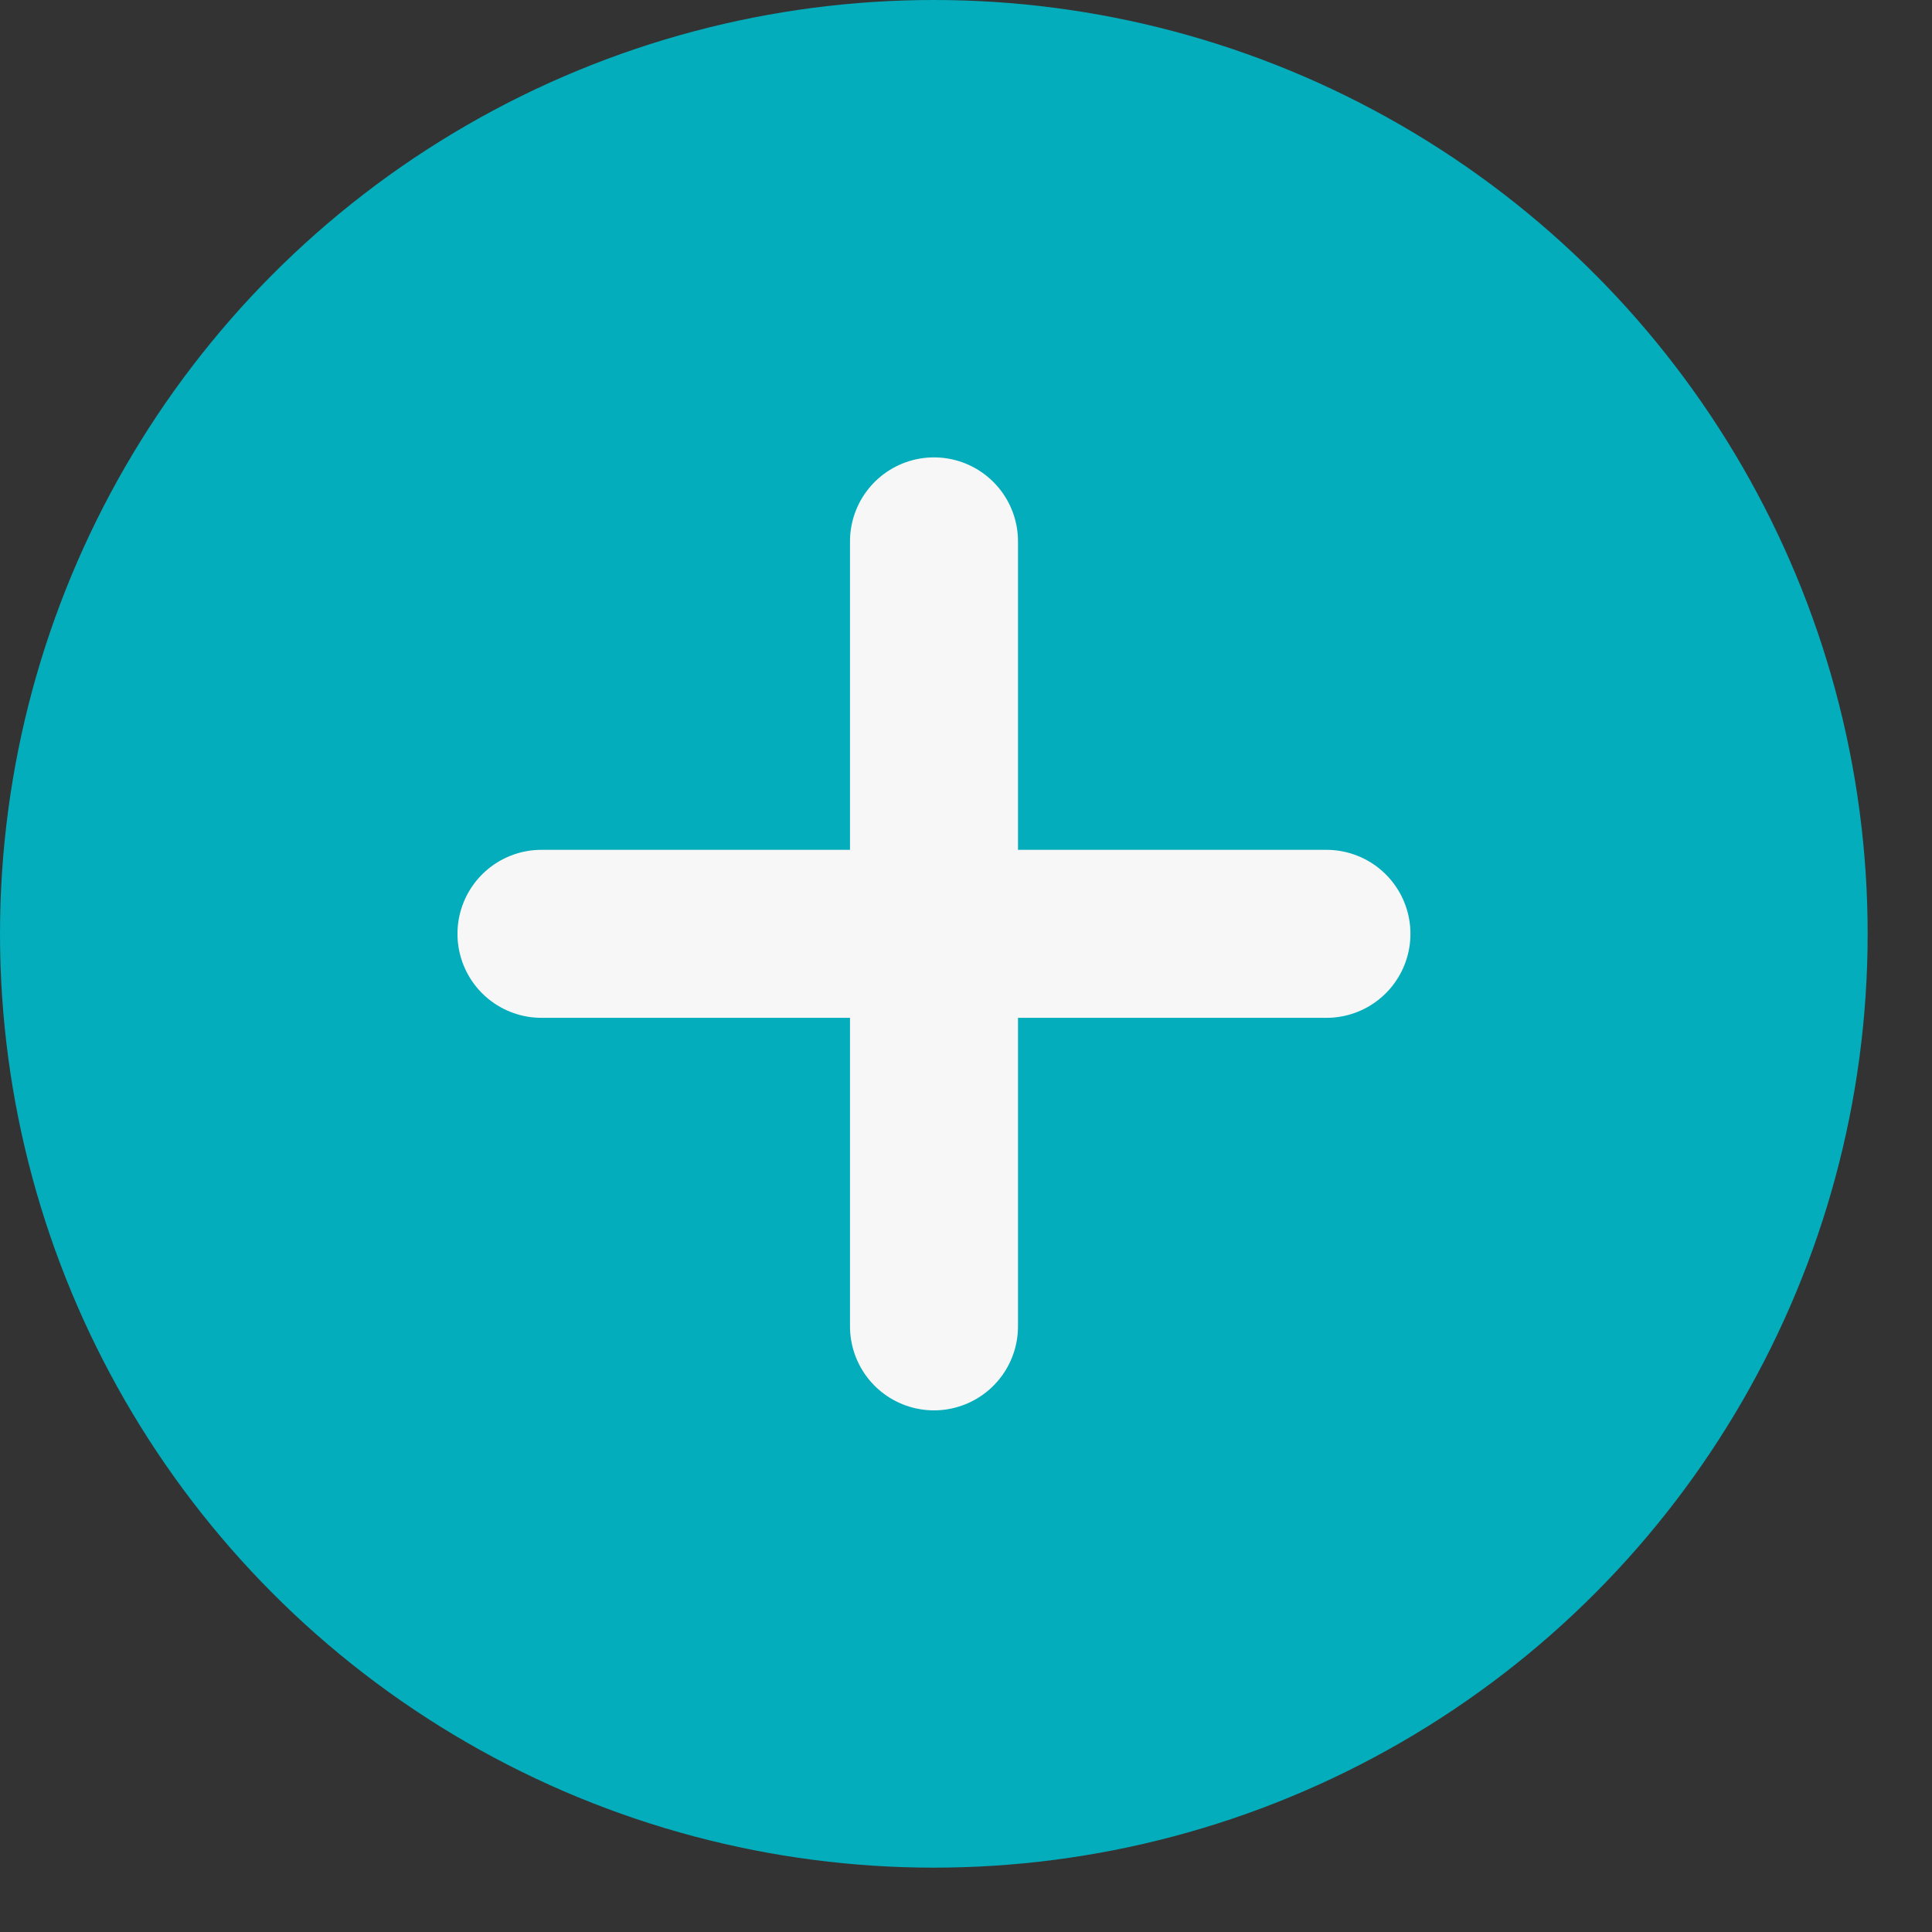
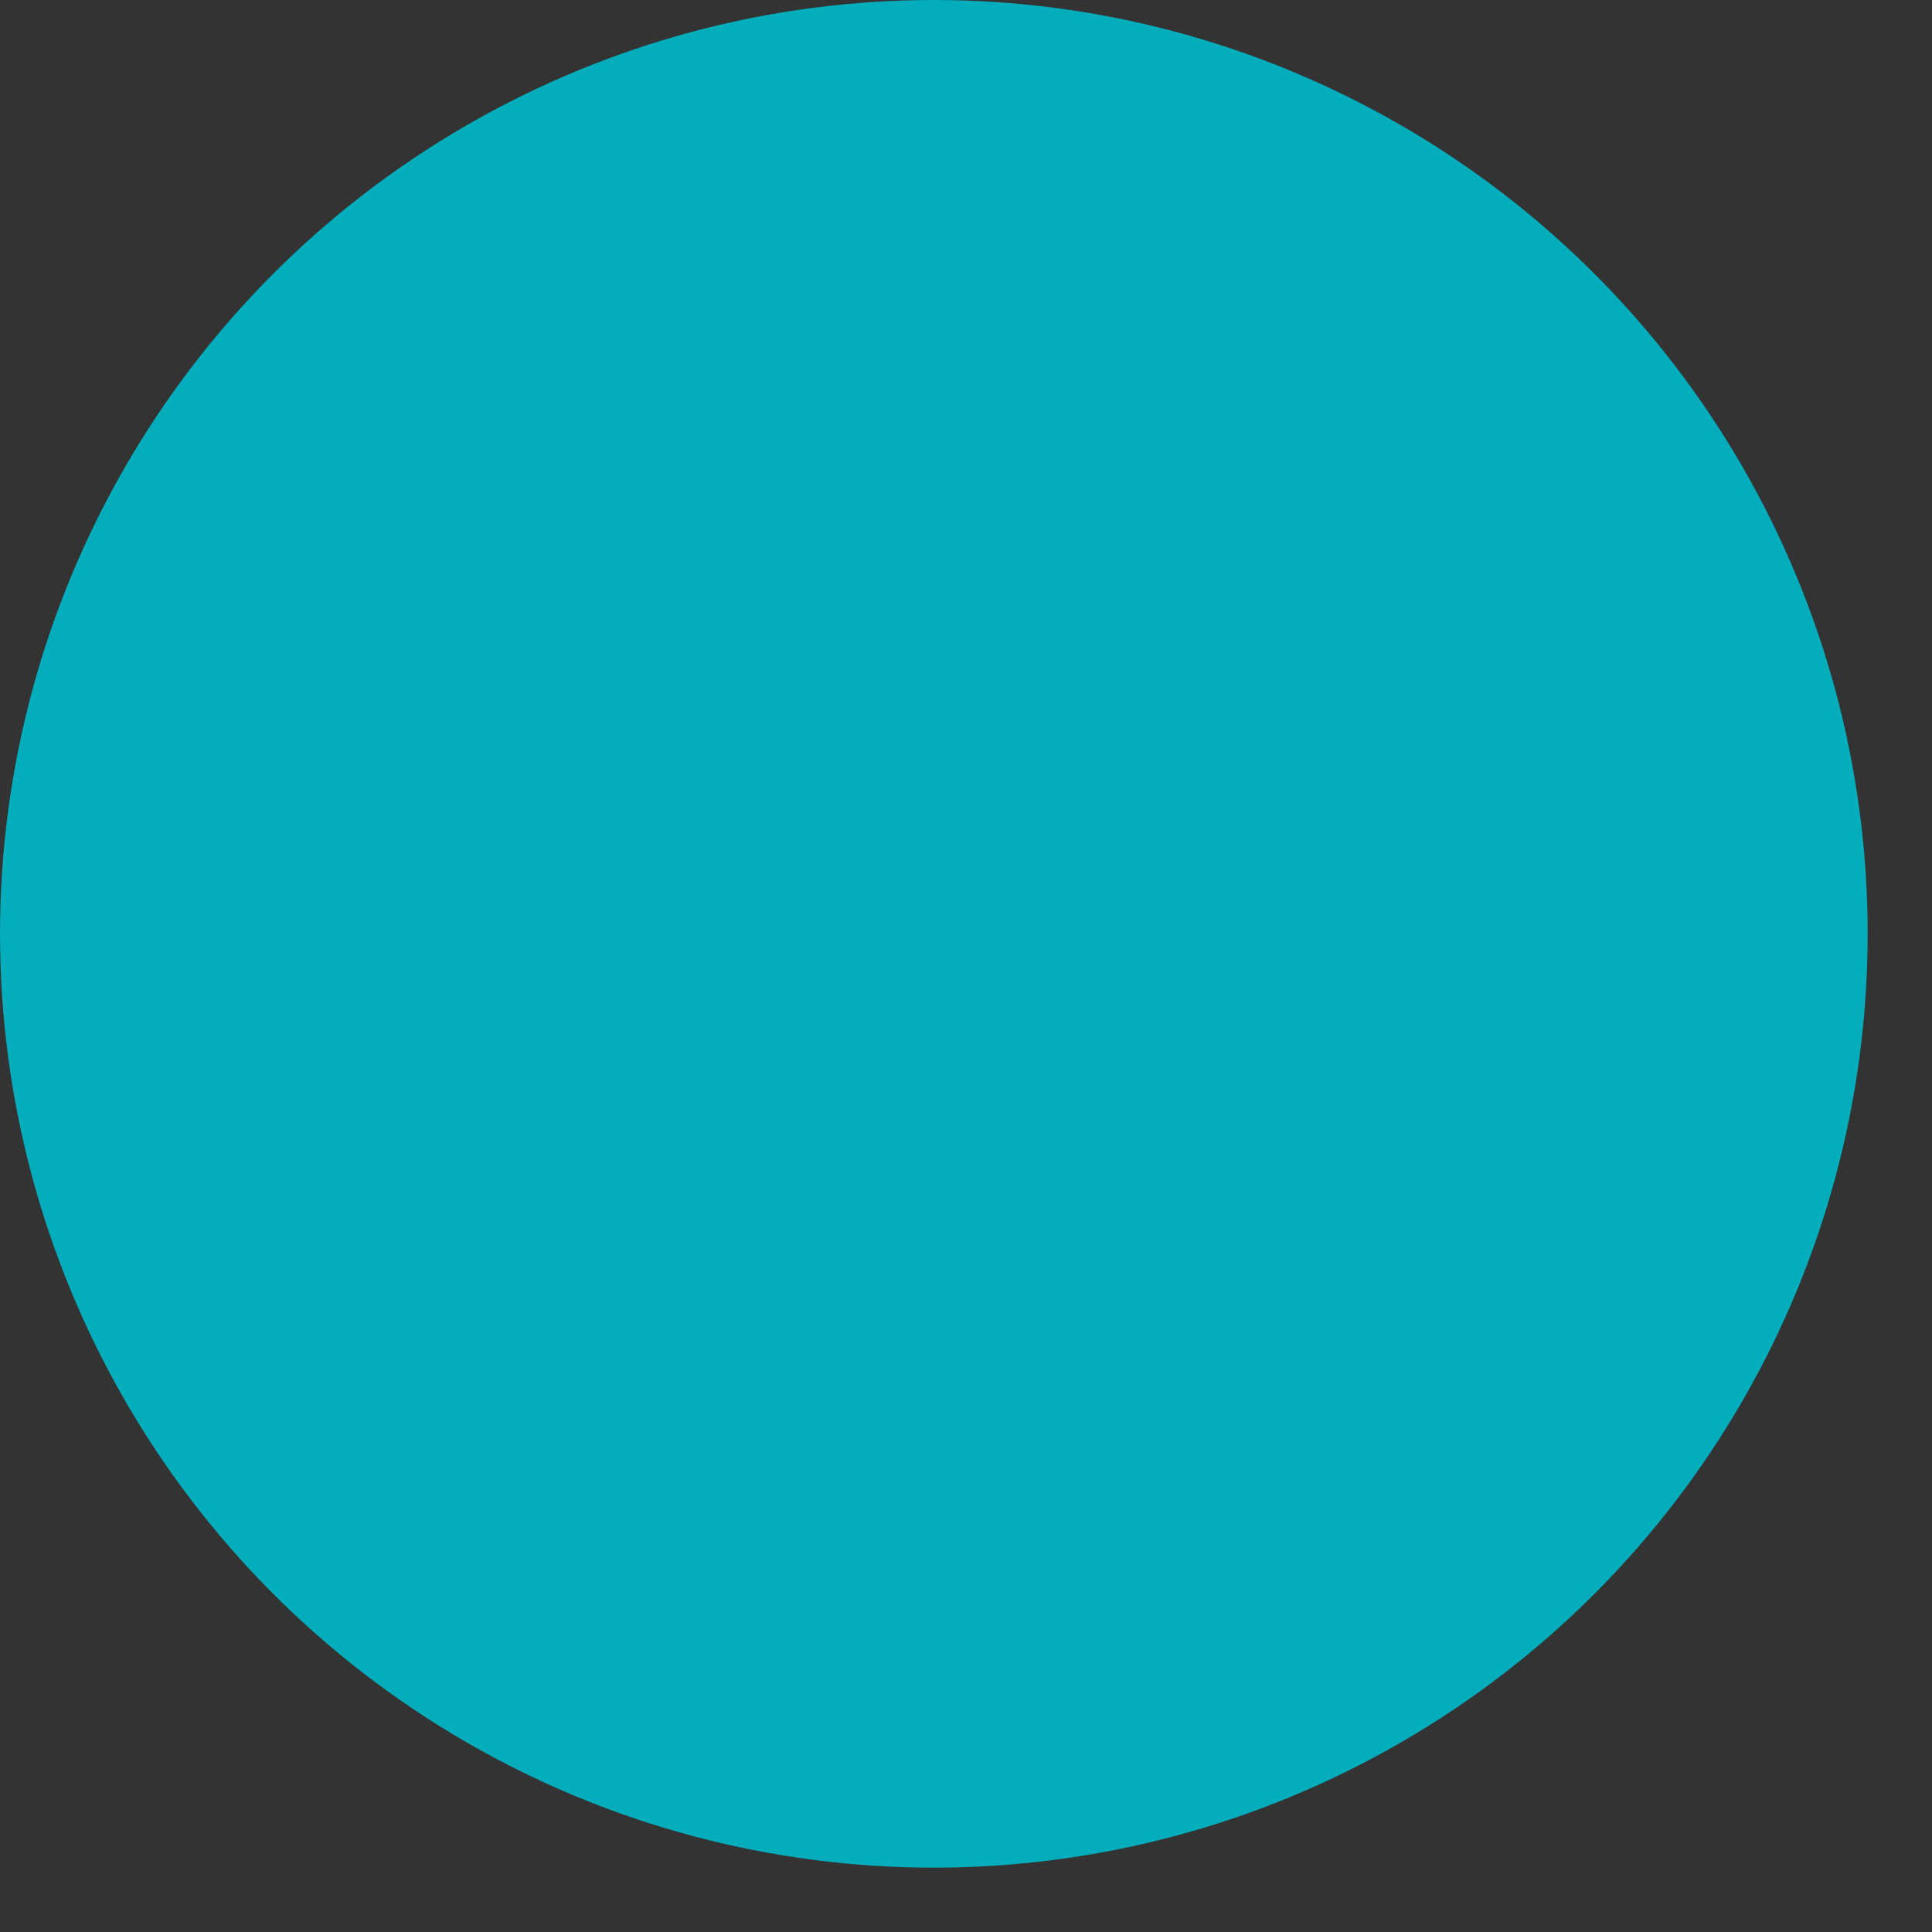
<svg xmlns="http://www.w3.org/2000/svg" width="23" height="23" viewBox="0 0 23 23" fill="none">
  <rect x="0" y="0" width="23" height="23" fill="#333333" stroke="none" />
  <circle cx="11.117" cy="11.117" r="11.117" fill="#03ADBC" />
-   <path d="M11.119 6.445V15.79" stroke="#F7F7F7" stroke-width="2" stroke-linecap="round" />
-   <path d="M15.791 11.117L6.446 11.117" stroke="#F7F7F7" stroke-width="2" stroke-linecap="round" />
</svg>